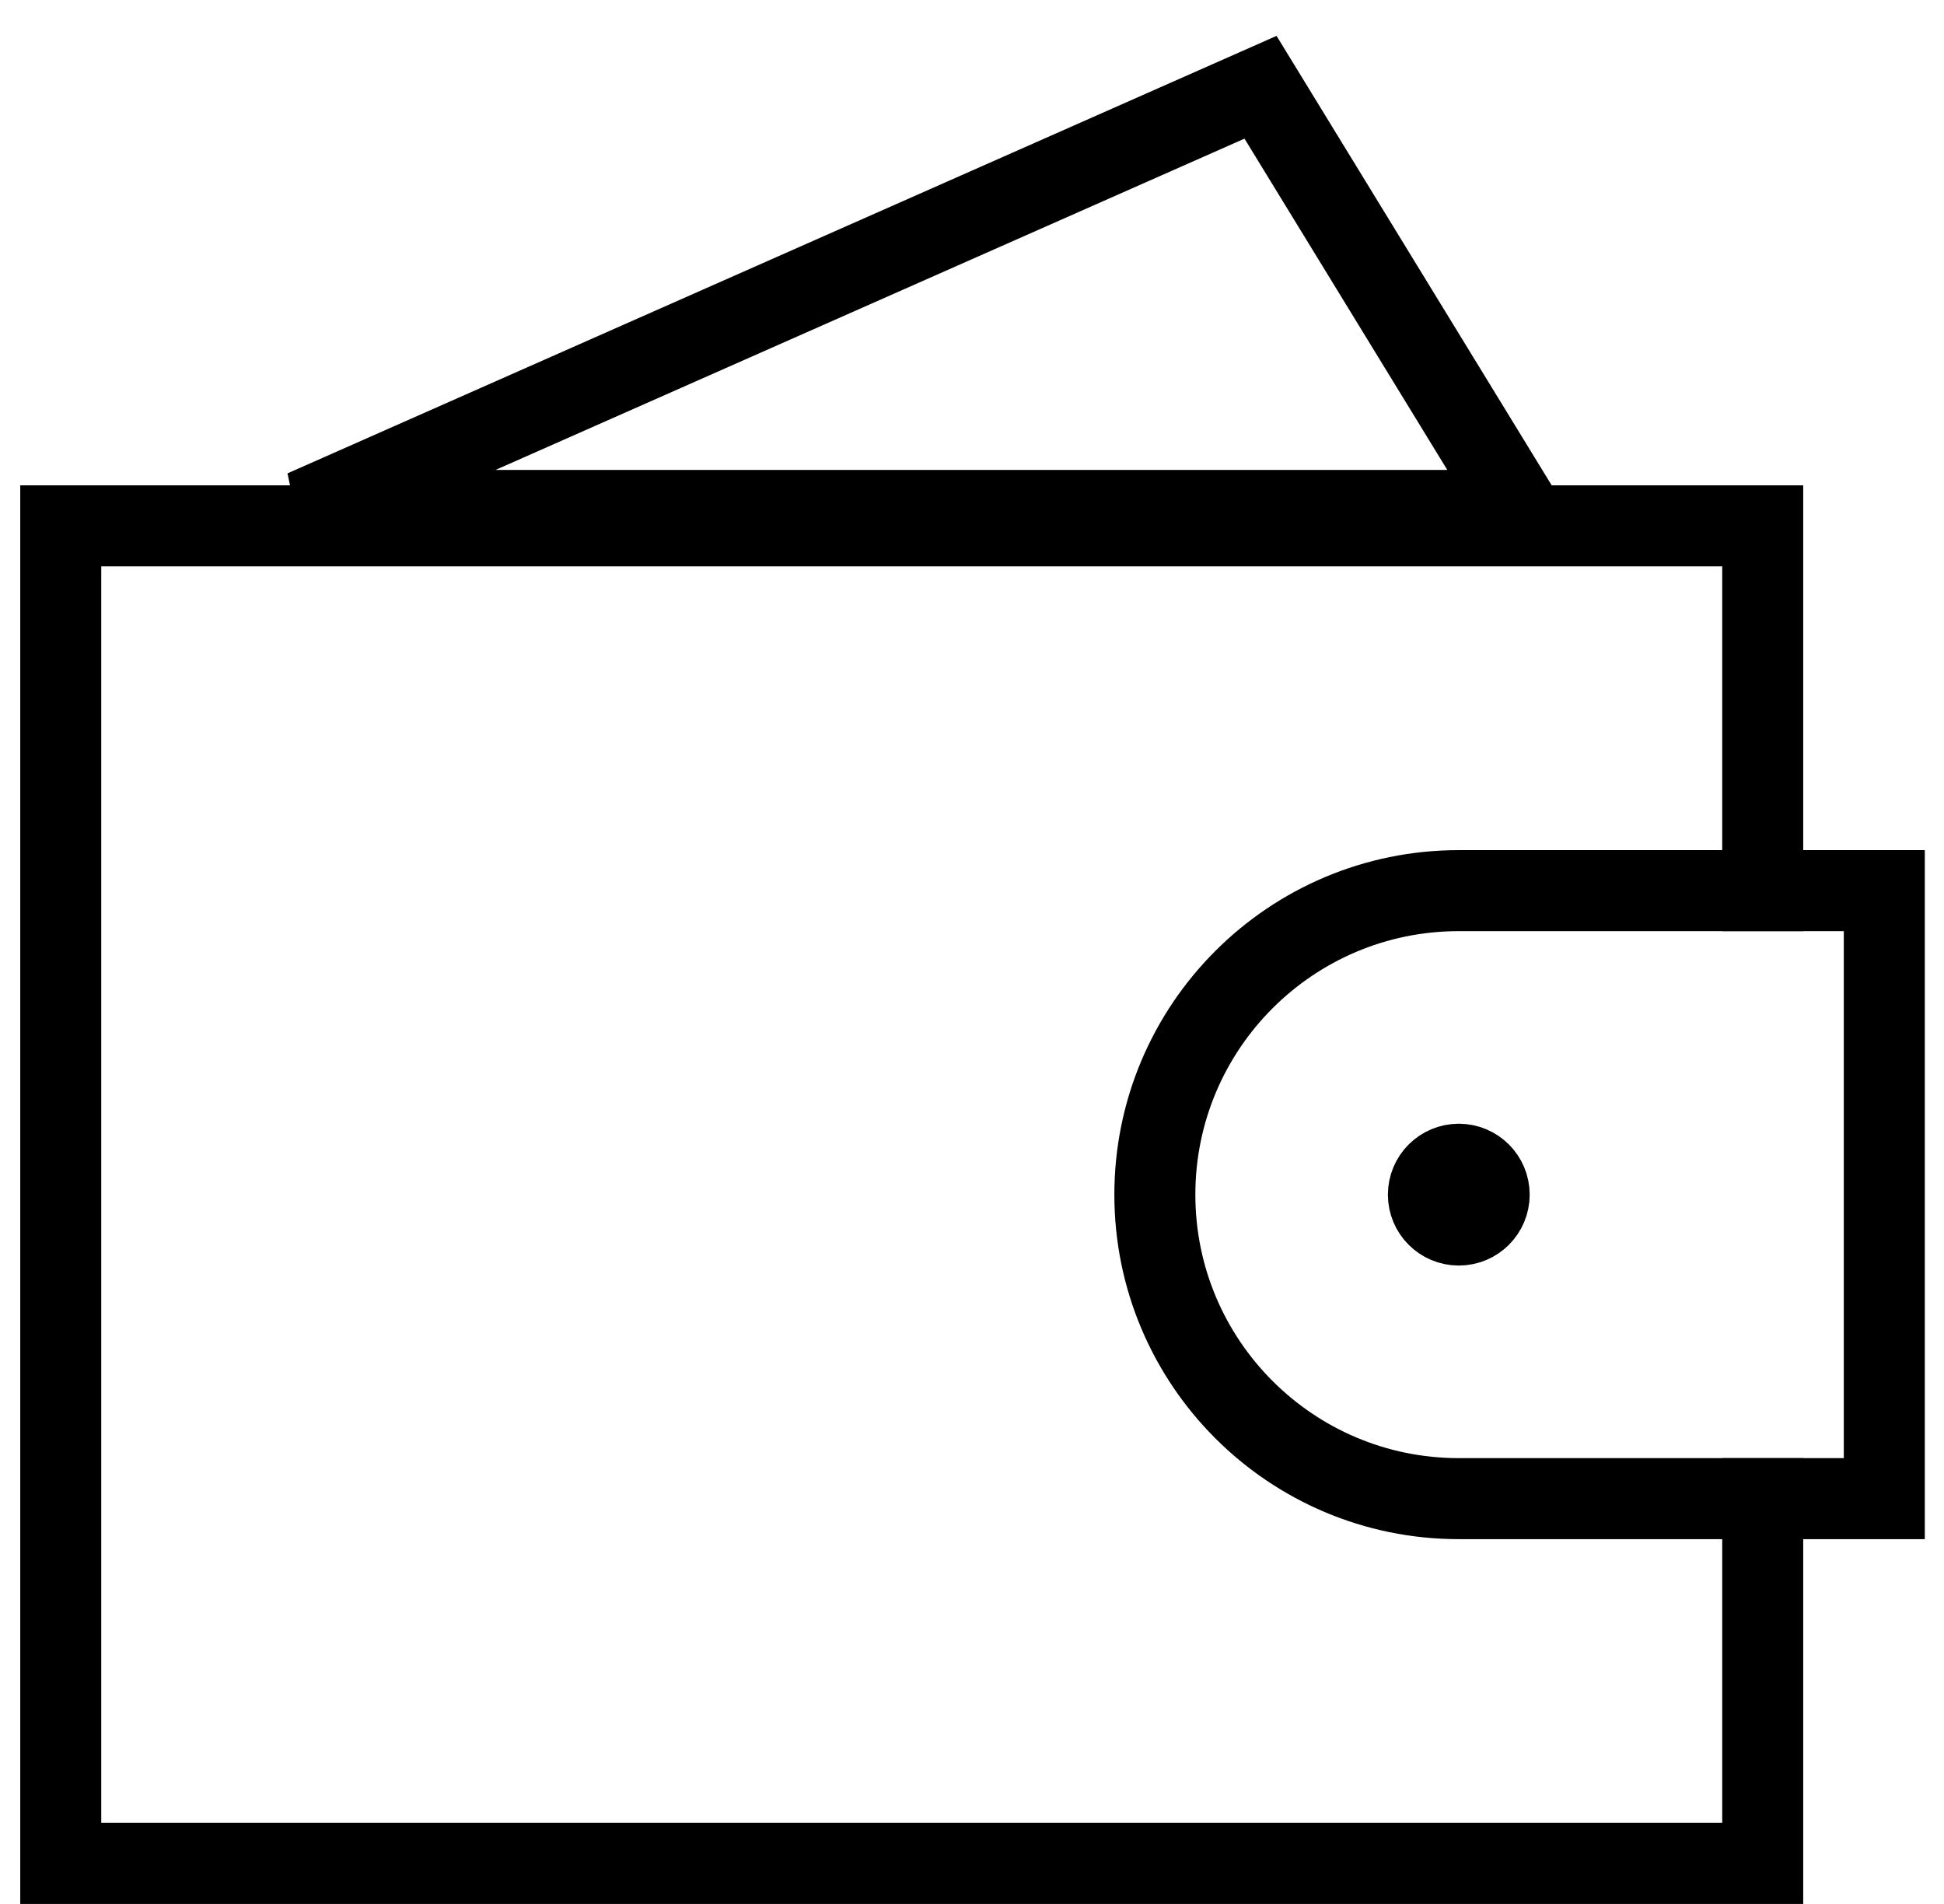
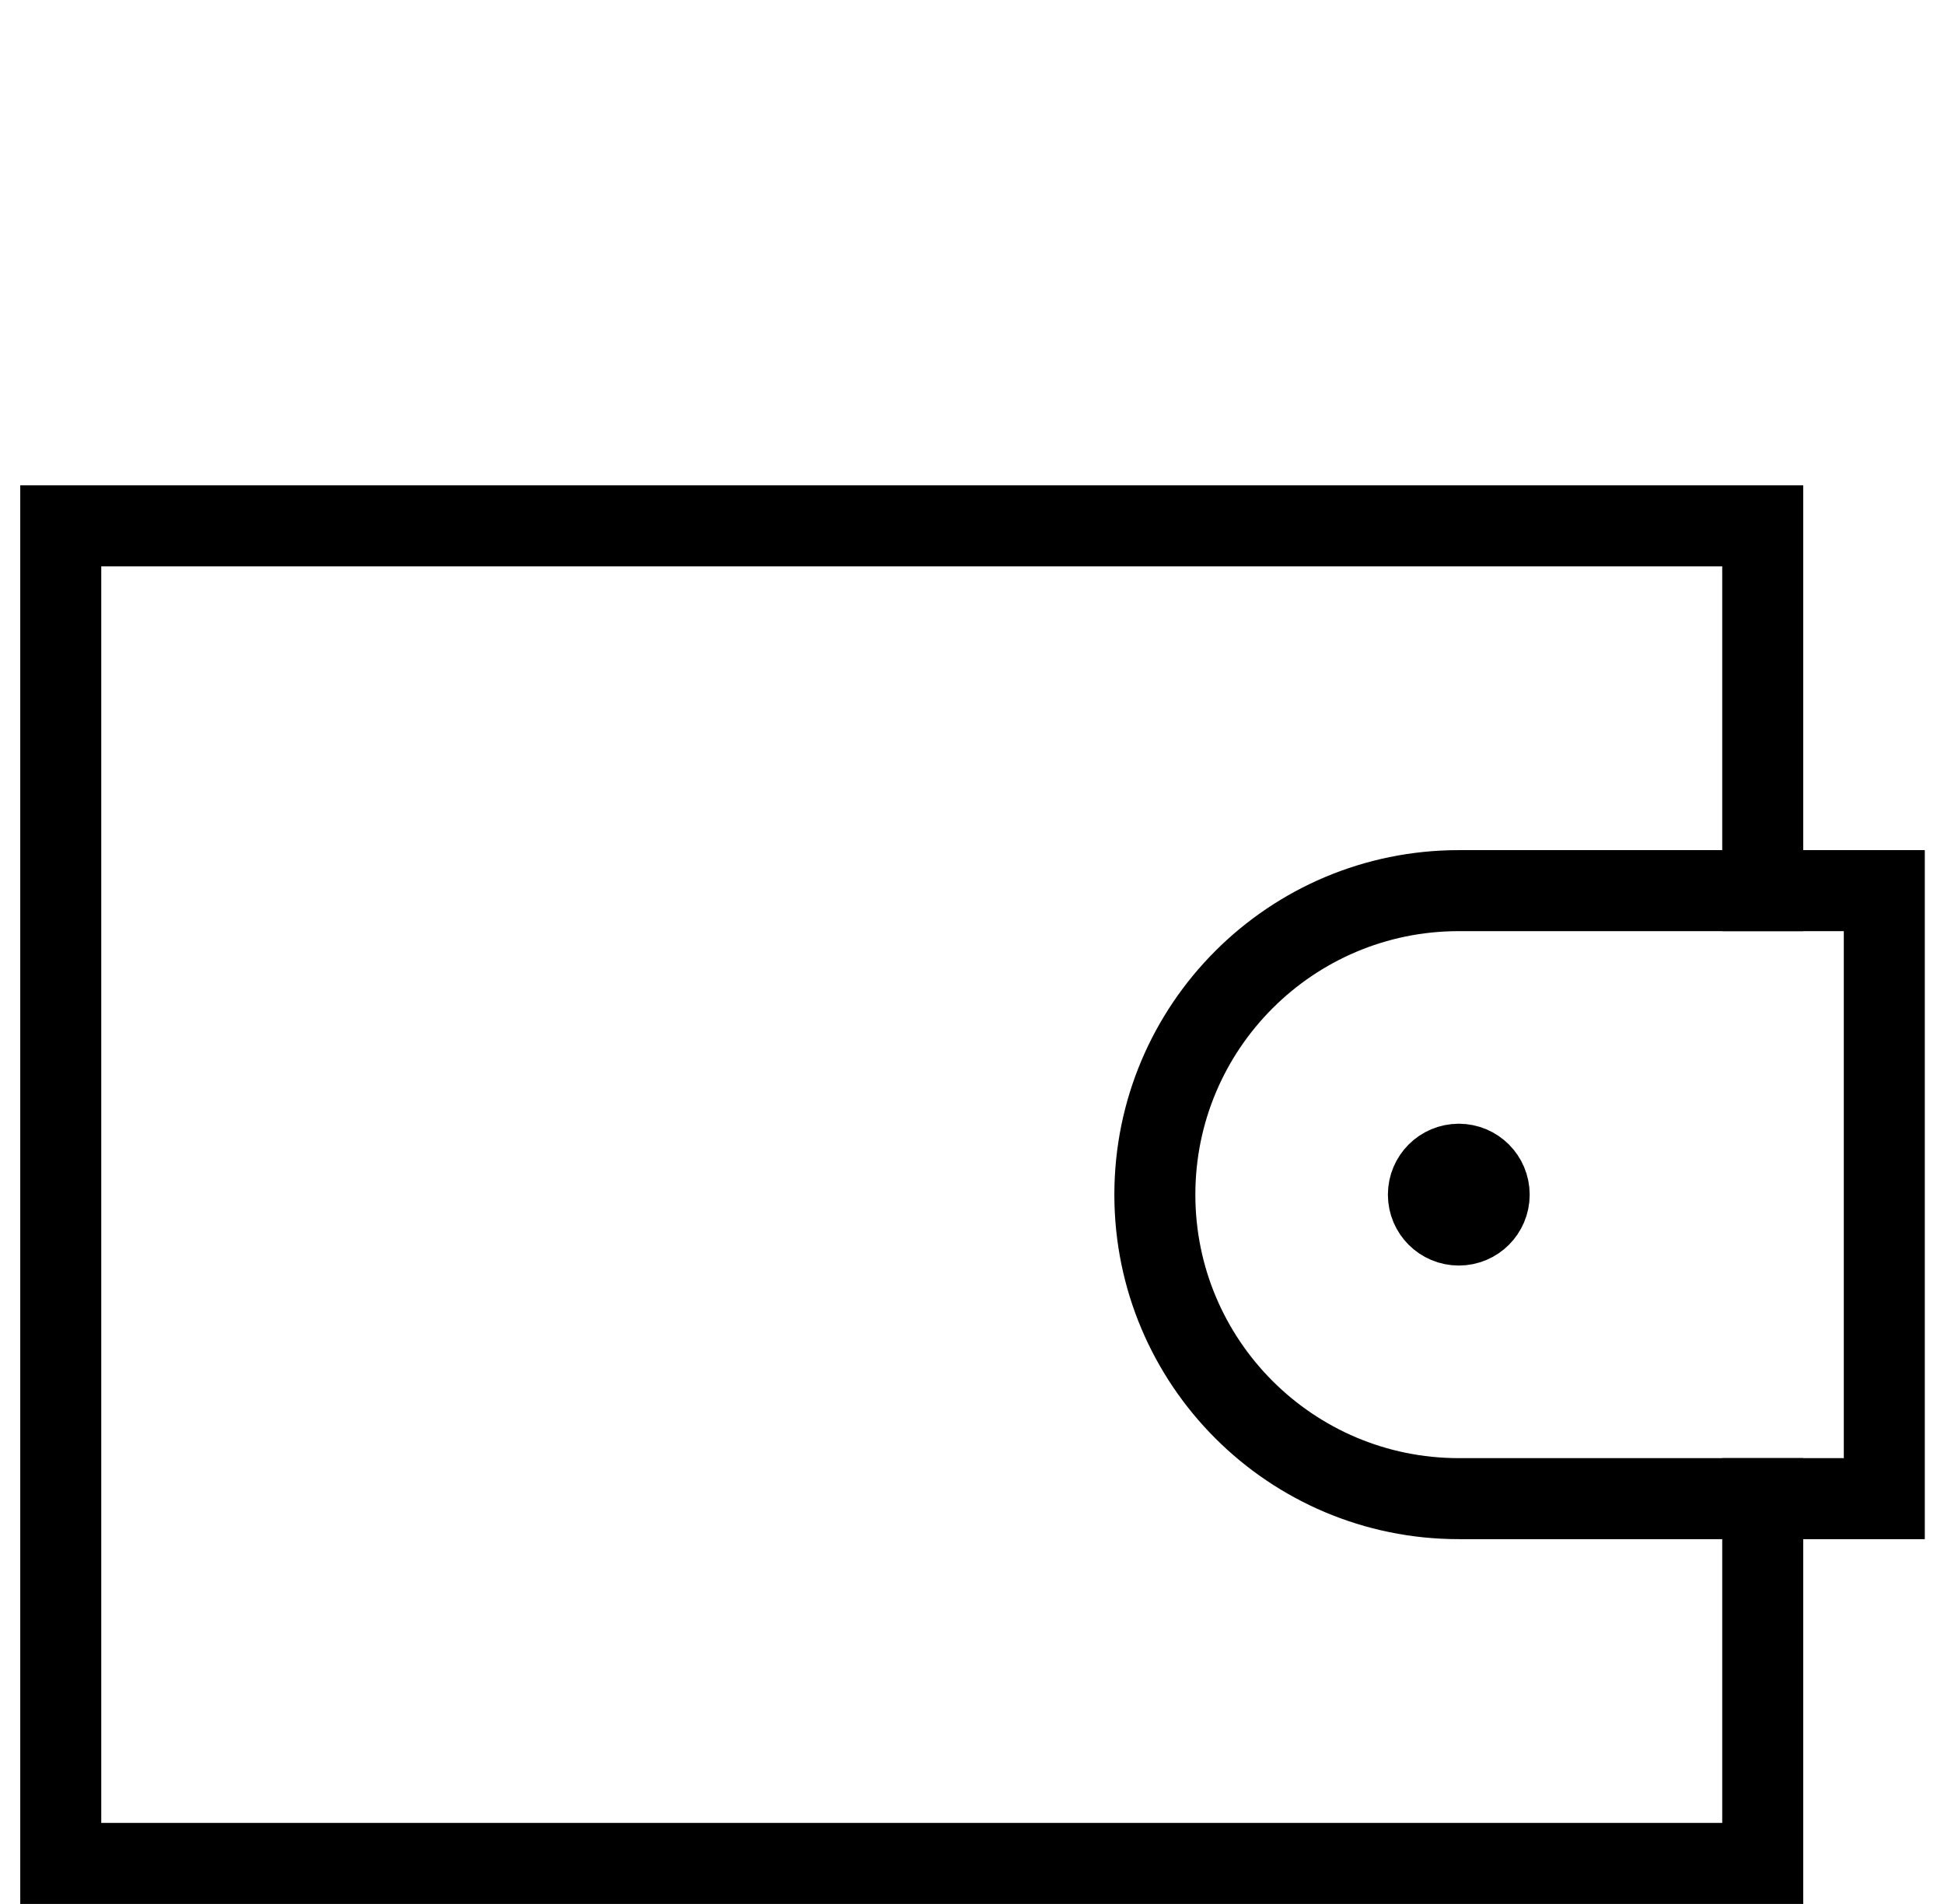
<svg xmlns="http://www.w3.org/2000/svg" width="48px" height="47px" viewBox="0 0 48 47" version="1.1">
  <title>money-wallet</title>
  <g id="Pages" stroke="none" stroke-width="1" fill="none" fill-rule="evenodd">
    <g id="Dla_zwiedzajacych_v3" transform="translate(-619, -376)" stroke="#000000" stroke-width="2">
      <g id="Group-4" transform="translate(593.5, 349)">
        <g id="money-wallet" transform="translate(27, 29.154)">
          <path d="M42.024,34.841 L42.024,37.843 C42.024,40.053 42.024,42.054 42.024,43.846 L0,43.846 C0,42.054 0,40.053 0,37.843 L0,16.831 C0,14.62 0,12.619 0,10.827 L42.024,10.827 C42.024,12.619 42.024,14.62 42.024,16.831 L42.024,19.832" id="Path" stroke-linecap="square" />
-           <polygon id="Path" stroke-linecap="square" points="36.02 10.446 29.624 0 6.003 10.446" />
          <path d="M45.026,34.841 C45.026,33.945 45.026,32.944 45.026,31.839 L45.026,22.834 C45.026,21.729 45.026,20.728 45.026,19.832 L34.52,19.832 C30.375,19.832 27.015,23.192 27.015,27.337 C27.015,31.481 30.375,34.841 34.52,34.841 L45.026,34.841 Z" id="Path" stroke-linecap="square" />
          <path d="M34.52,26.586 C34.934,26.586 35.27,26.922 35.27,27.337 C35.27,27.751 34.934,28.087 34.52,28.087 C34.105,28.087 33.769,27.751 33.769,27.337 C33.769,26.922 34.105,26.586 34.52,26.586" id="Path" stroke-linecap="round" />
        </g>
      </g>
    </g>
  </g>
</svg>